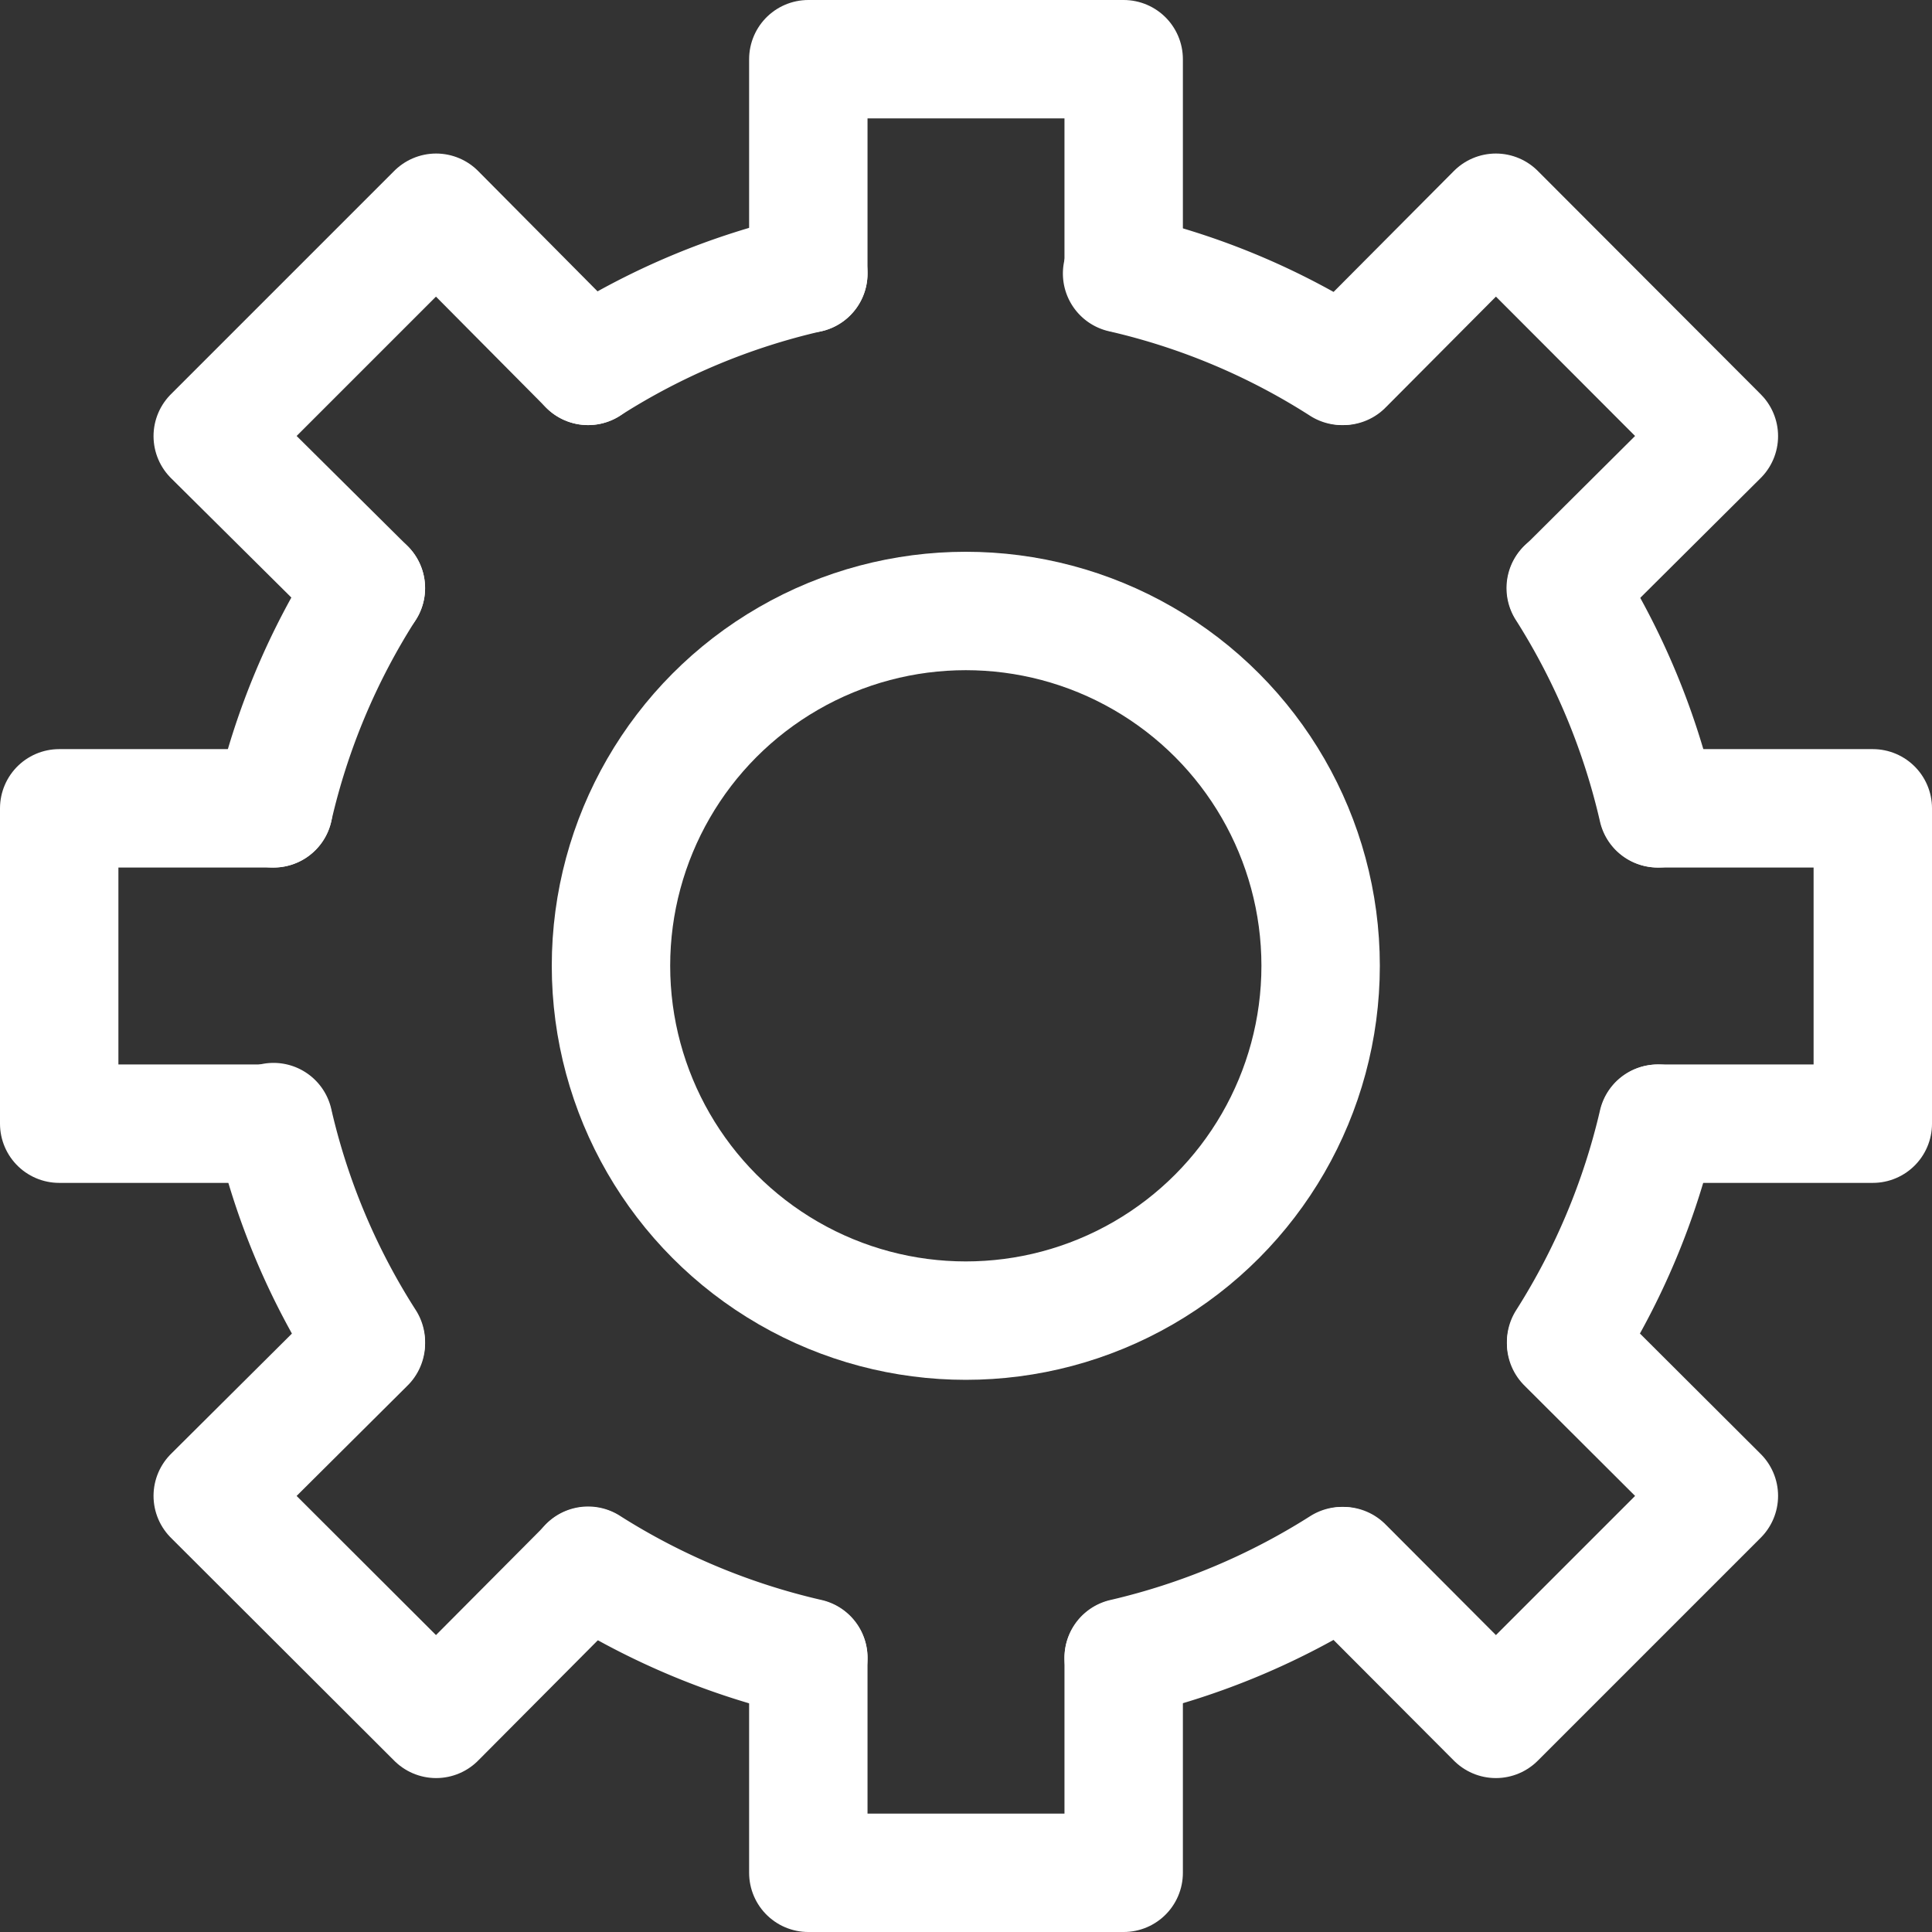
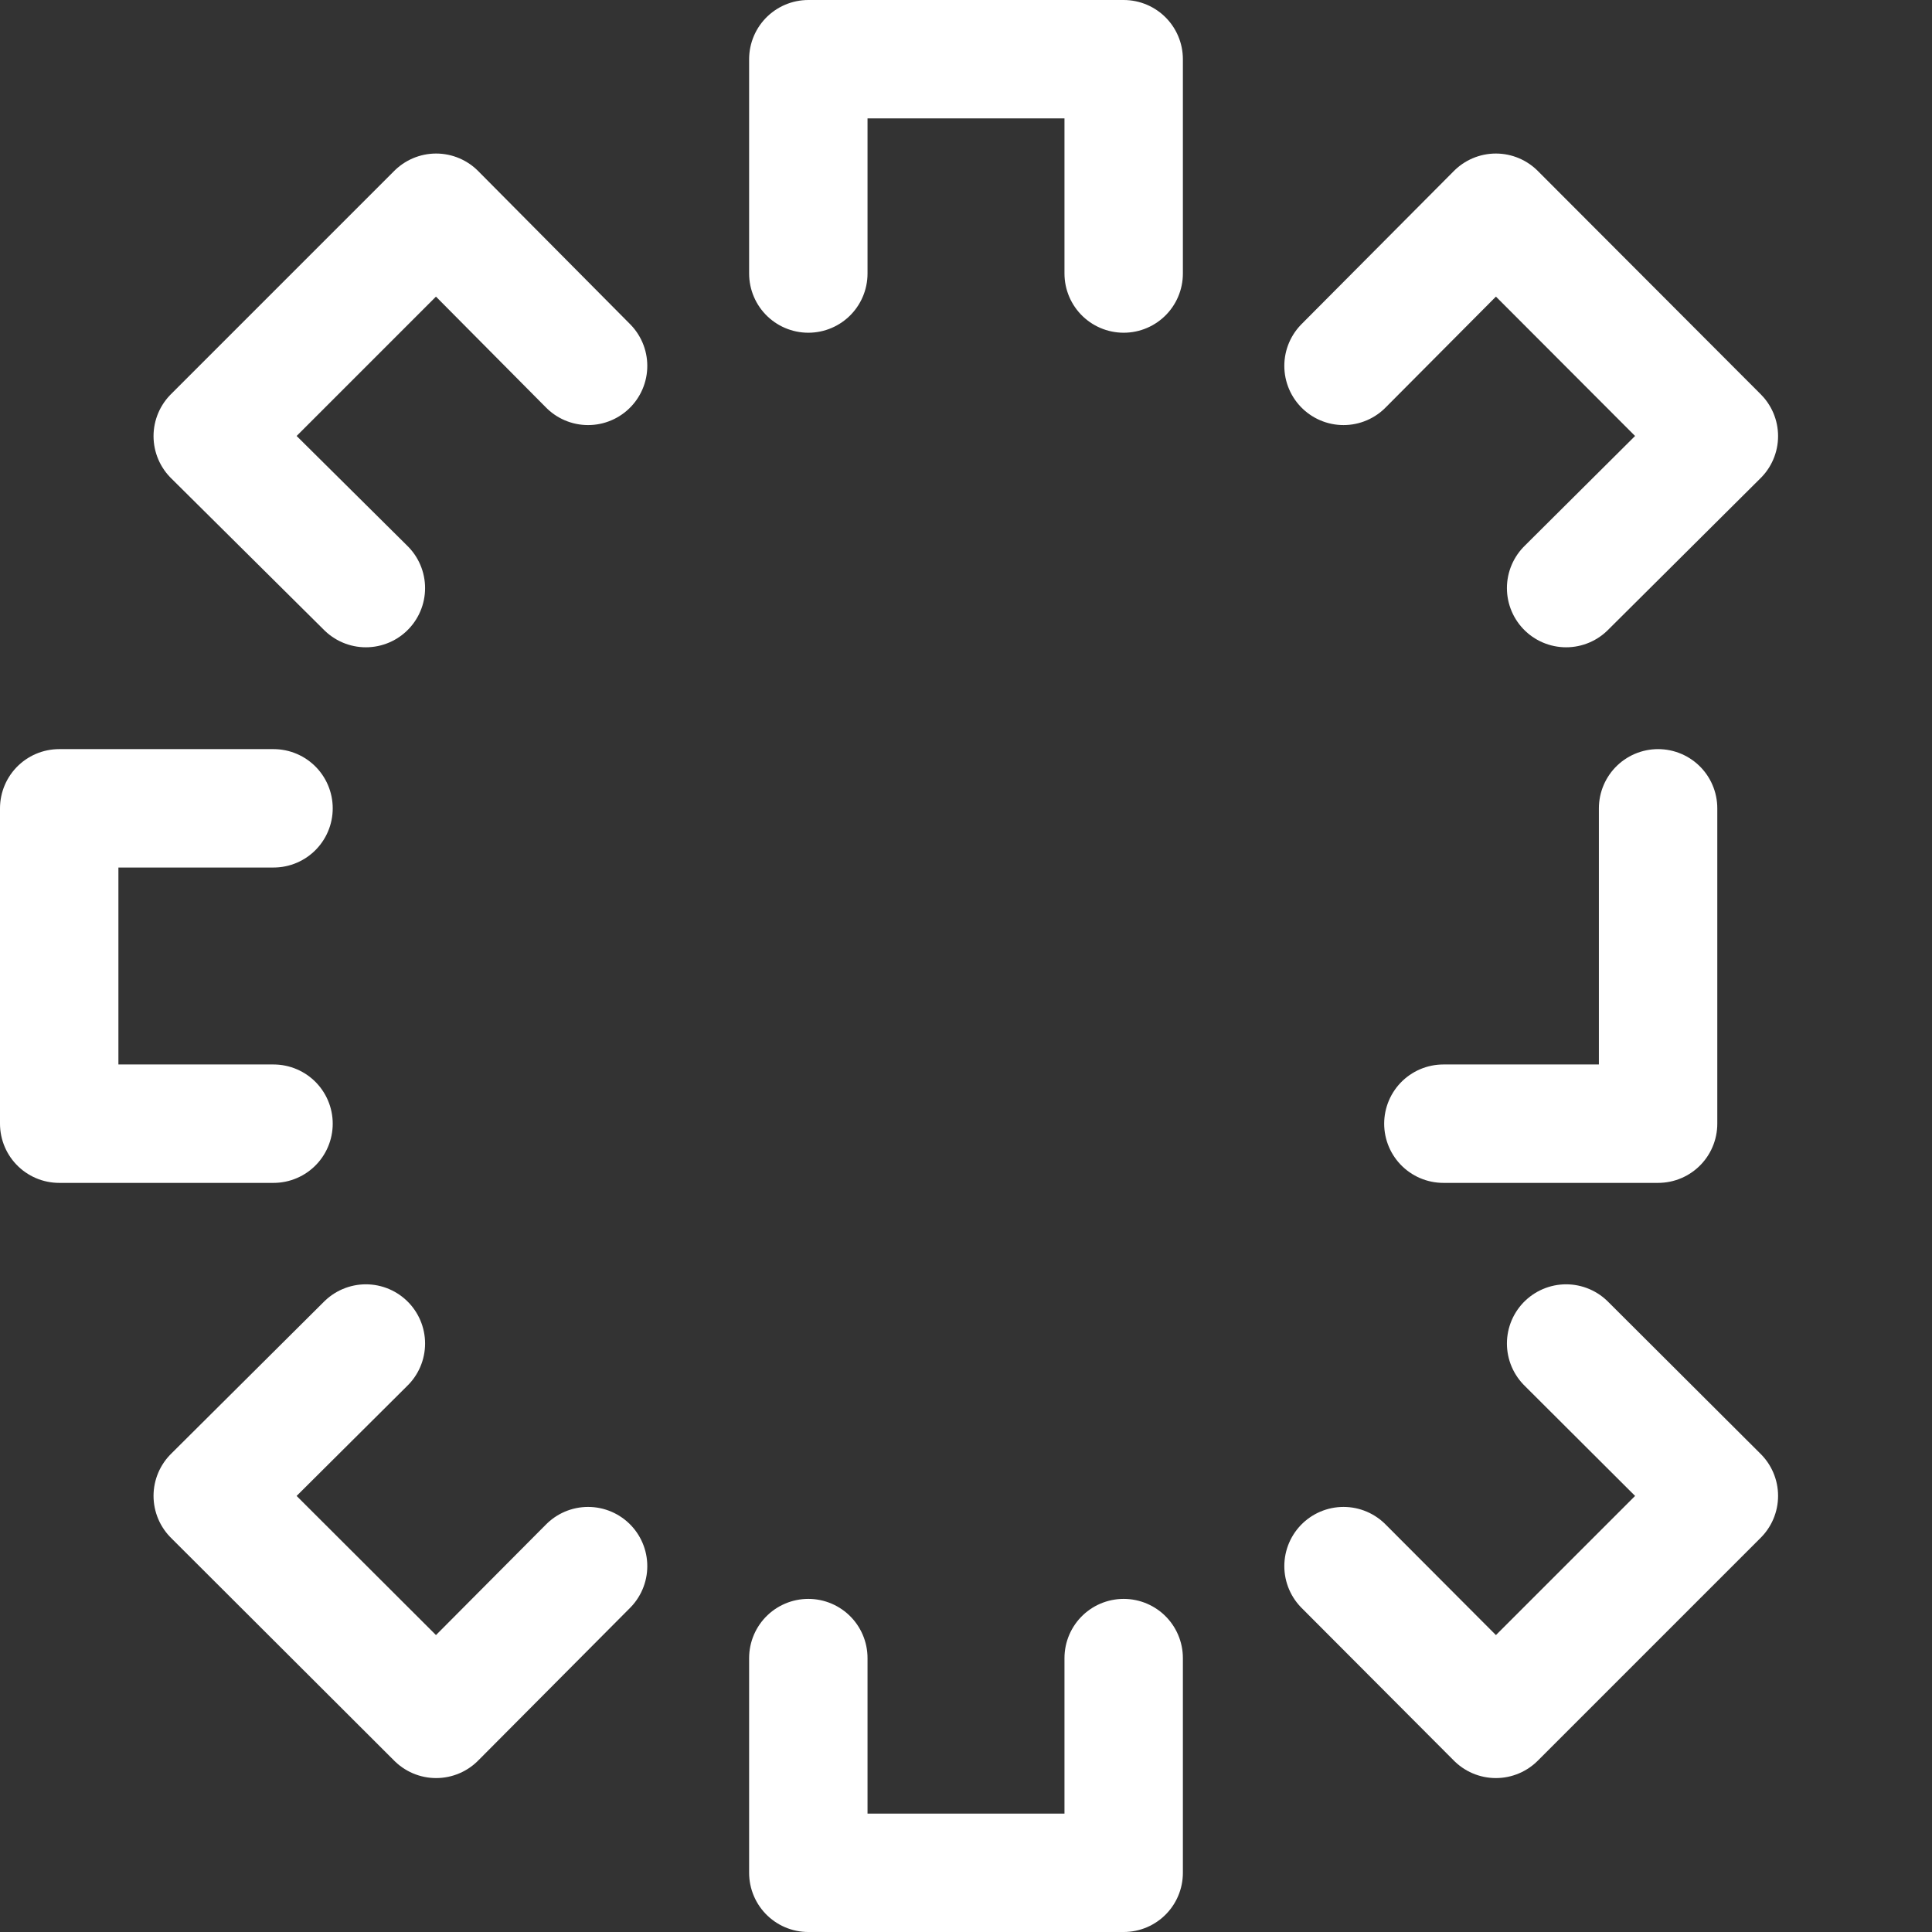
<svg xmlns="http://www.w3.org/2000/svg" viewBox="0 0 48.95 48.95">
  <rect x="0" y="0" width="48.95" height="48.95" fill="#333333" stroke="none" />
  <defs>
    <style>.cls-1{fill:none;stroke:white;stroke-linecap:round;stroke-linejoin:round;stroke-width:3px}</style>
  </defs>
  <g id="Layer_2" data-name="Layer 2">
    <g id="Layer_1-2" data-name="Layer 1">
-       <path d="M20.48 6.93a17.68 17.68 0 0 0-5.58 2.34M9.27 34a17.62 17.62 0 0 1-2.34-5.57M34 39.68A17.83 17.83 0 0 1 28.47 42M34 9.27a17.62 17.62 0 0 0-5.57-2.34M42 28.47A17.83 17.83 0 0 1 39.68 34M42 20.48a17.89 17.89 0 0 0-2.33-5.58M20.48 42a17.89 17.89 0 0 1-5.58-2.33M9.27 14.9a17.68 17.68 0 0 0-2.34 5.58" class="cls-1" />
-       <circle cx="24.47" cy="24.47" r="8.99" class="cls-1" />
-       <path d="M20.48 6.93V1.5h7.99v5.43M28.47 42.01v5.44h-7.99v-5.44M34.04 9.27l3.86-3.88 5.65 5.66-3.87 3.85M9.27 34.04 5.39 37.9l5.66 5.65 3.85-3.87M42.01 20.48h5.44v7.99h-5.44M6.93 28.47H1.5v-7.99h5.43M39.68 34.04l3.87 3.86-5.65 5.65-3.86-3.87M9.27 14.9l-3.88-3.85 5.66-5.66 3.85 3.88" class="cls-1" />
+       <path d="M20.48 6.93V1.5h7.99v5.43M28.47 42.01v5.44h-7.99v-5.44M34.04 9.27l3.86-3.88 5.65 5.66-3.87 3.85M9.27 34.04 5.39 37.9l5.66 5.65 3.85-3.87M42.01 20.48v7.99h-5.44M6.93 28.47H1.5v-7.99h5.43M39.68 34.04l3.87 3.86-5.65 5.65-3.86-3.87M9.27 14.9l-3.88-3.85 5.66-5.66 3.85 3.88" class="cls-1" />
    </g>
  </g>
</svg>